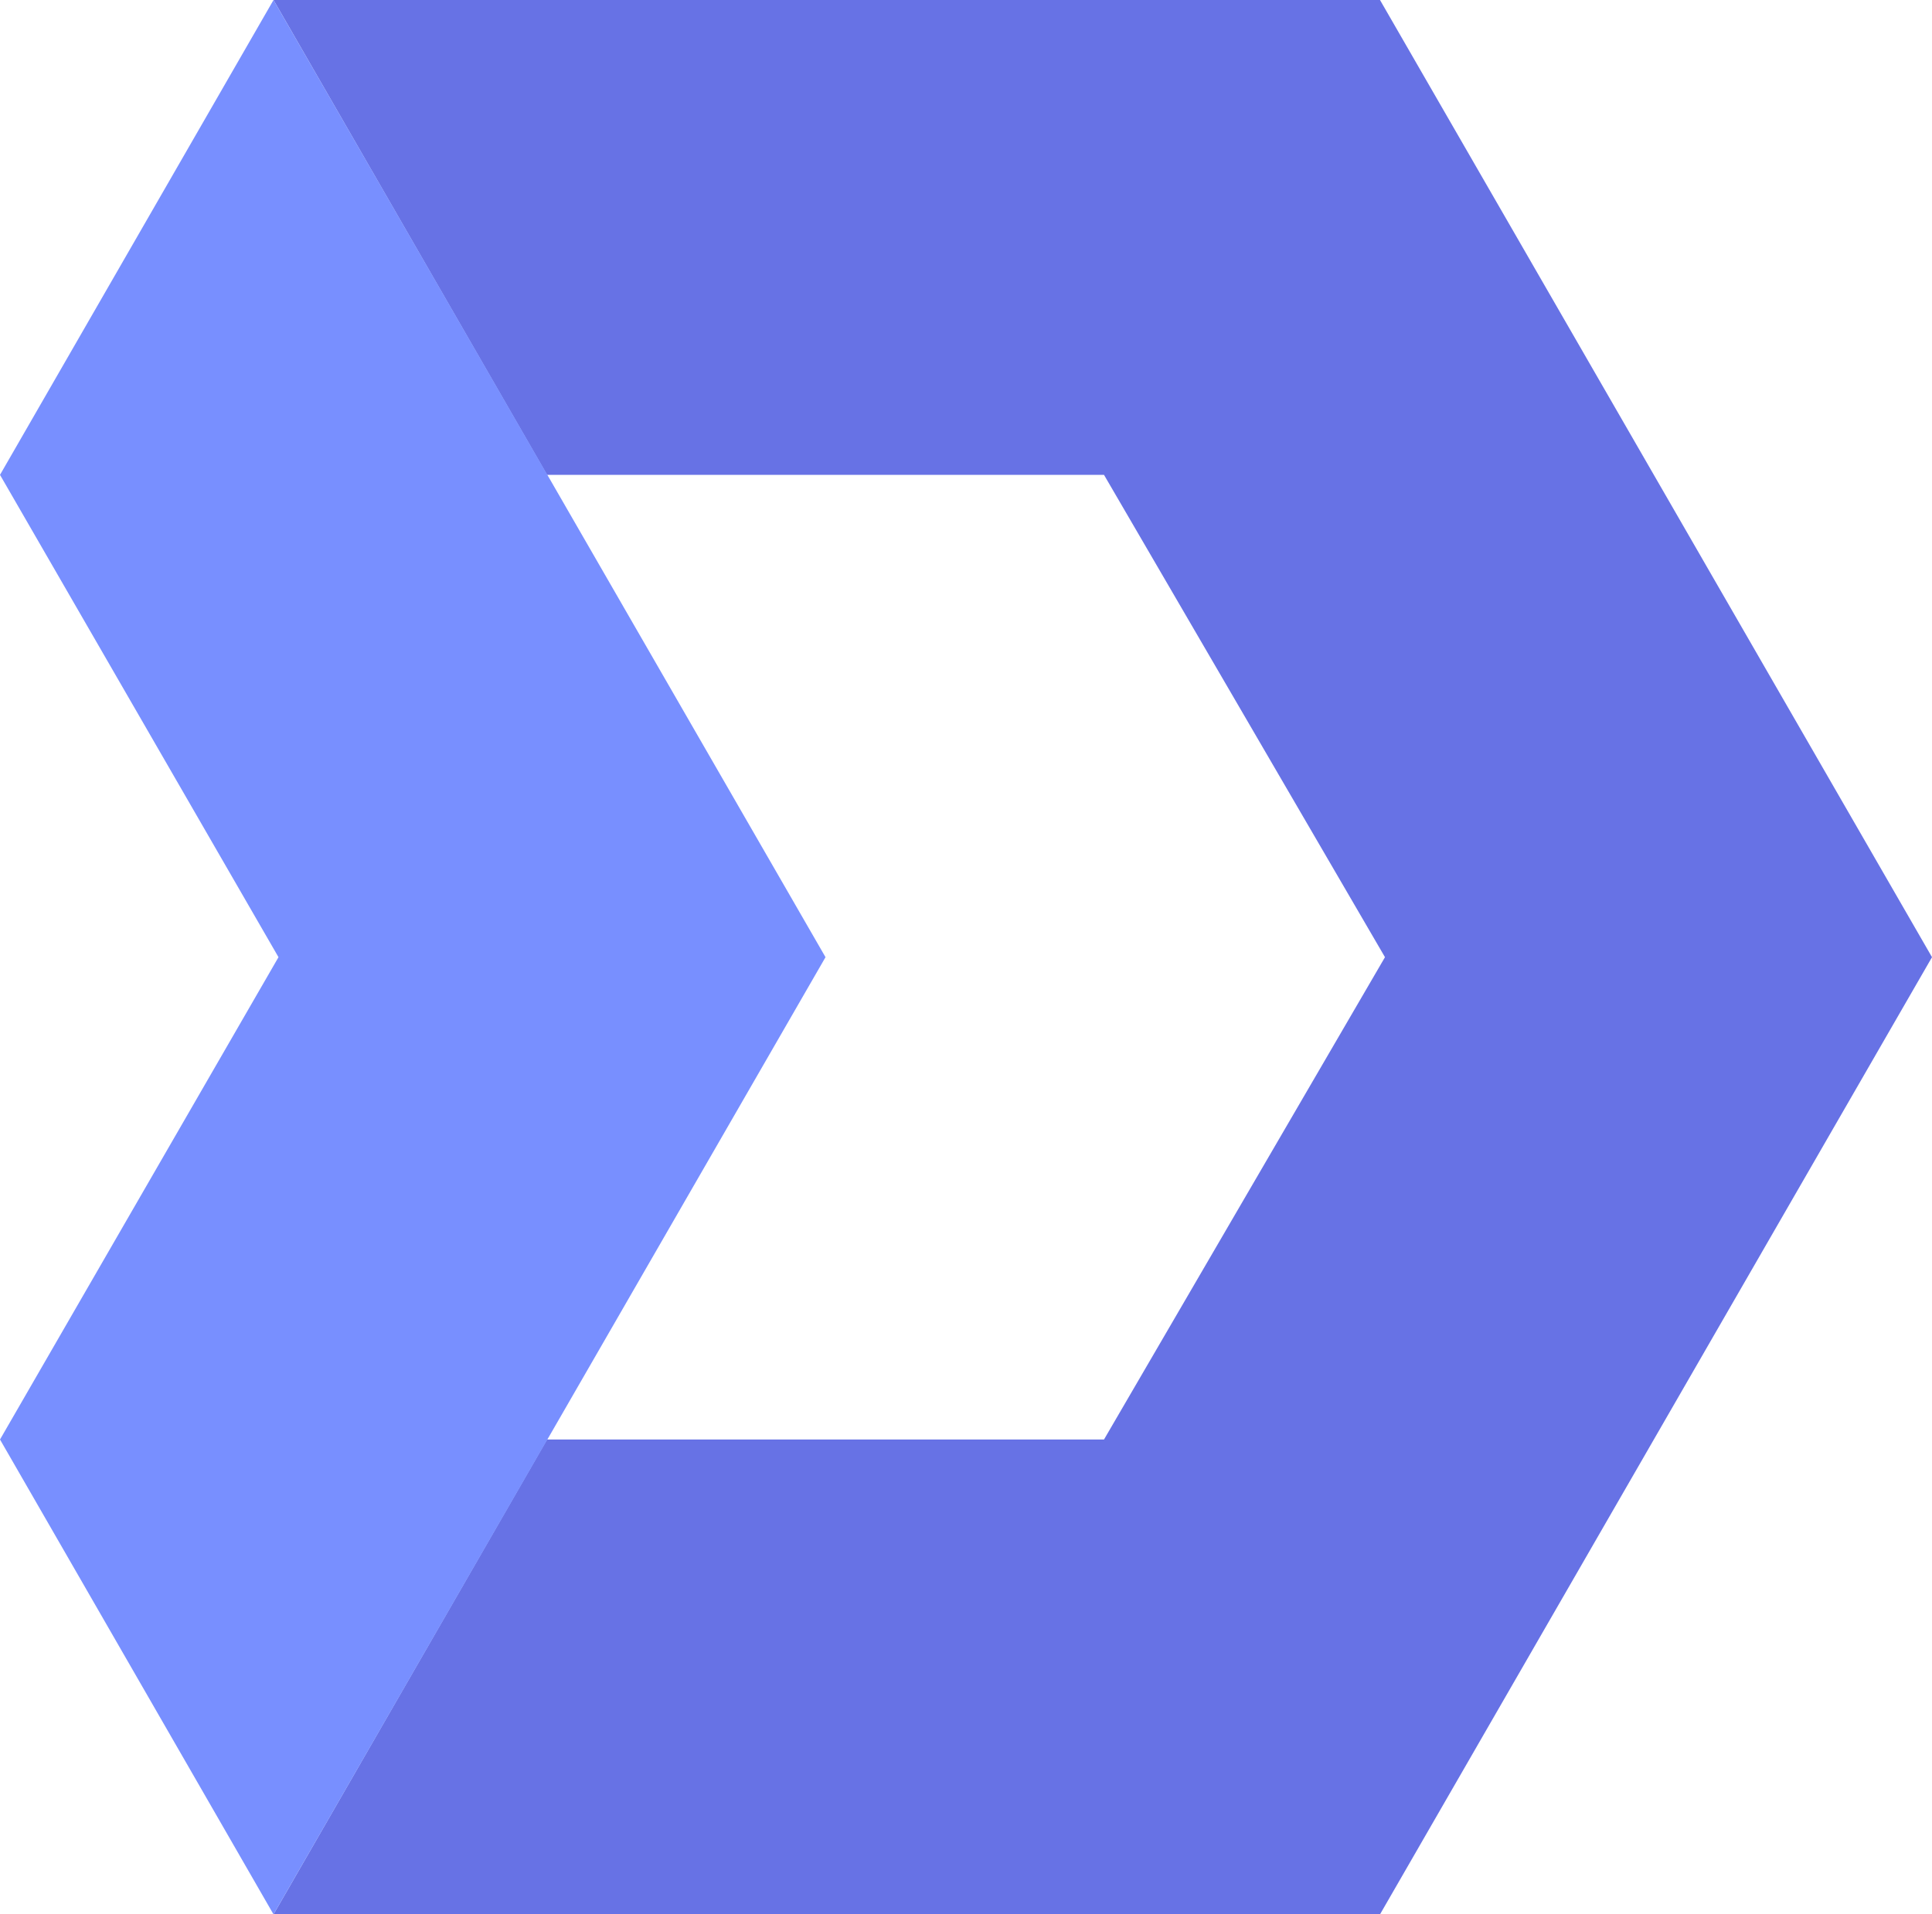
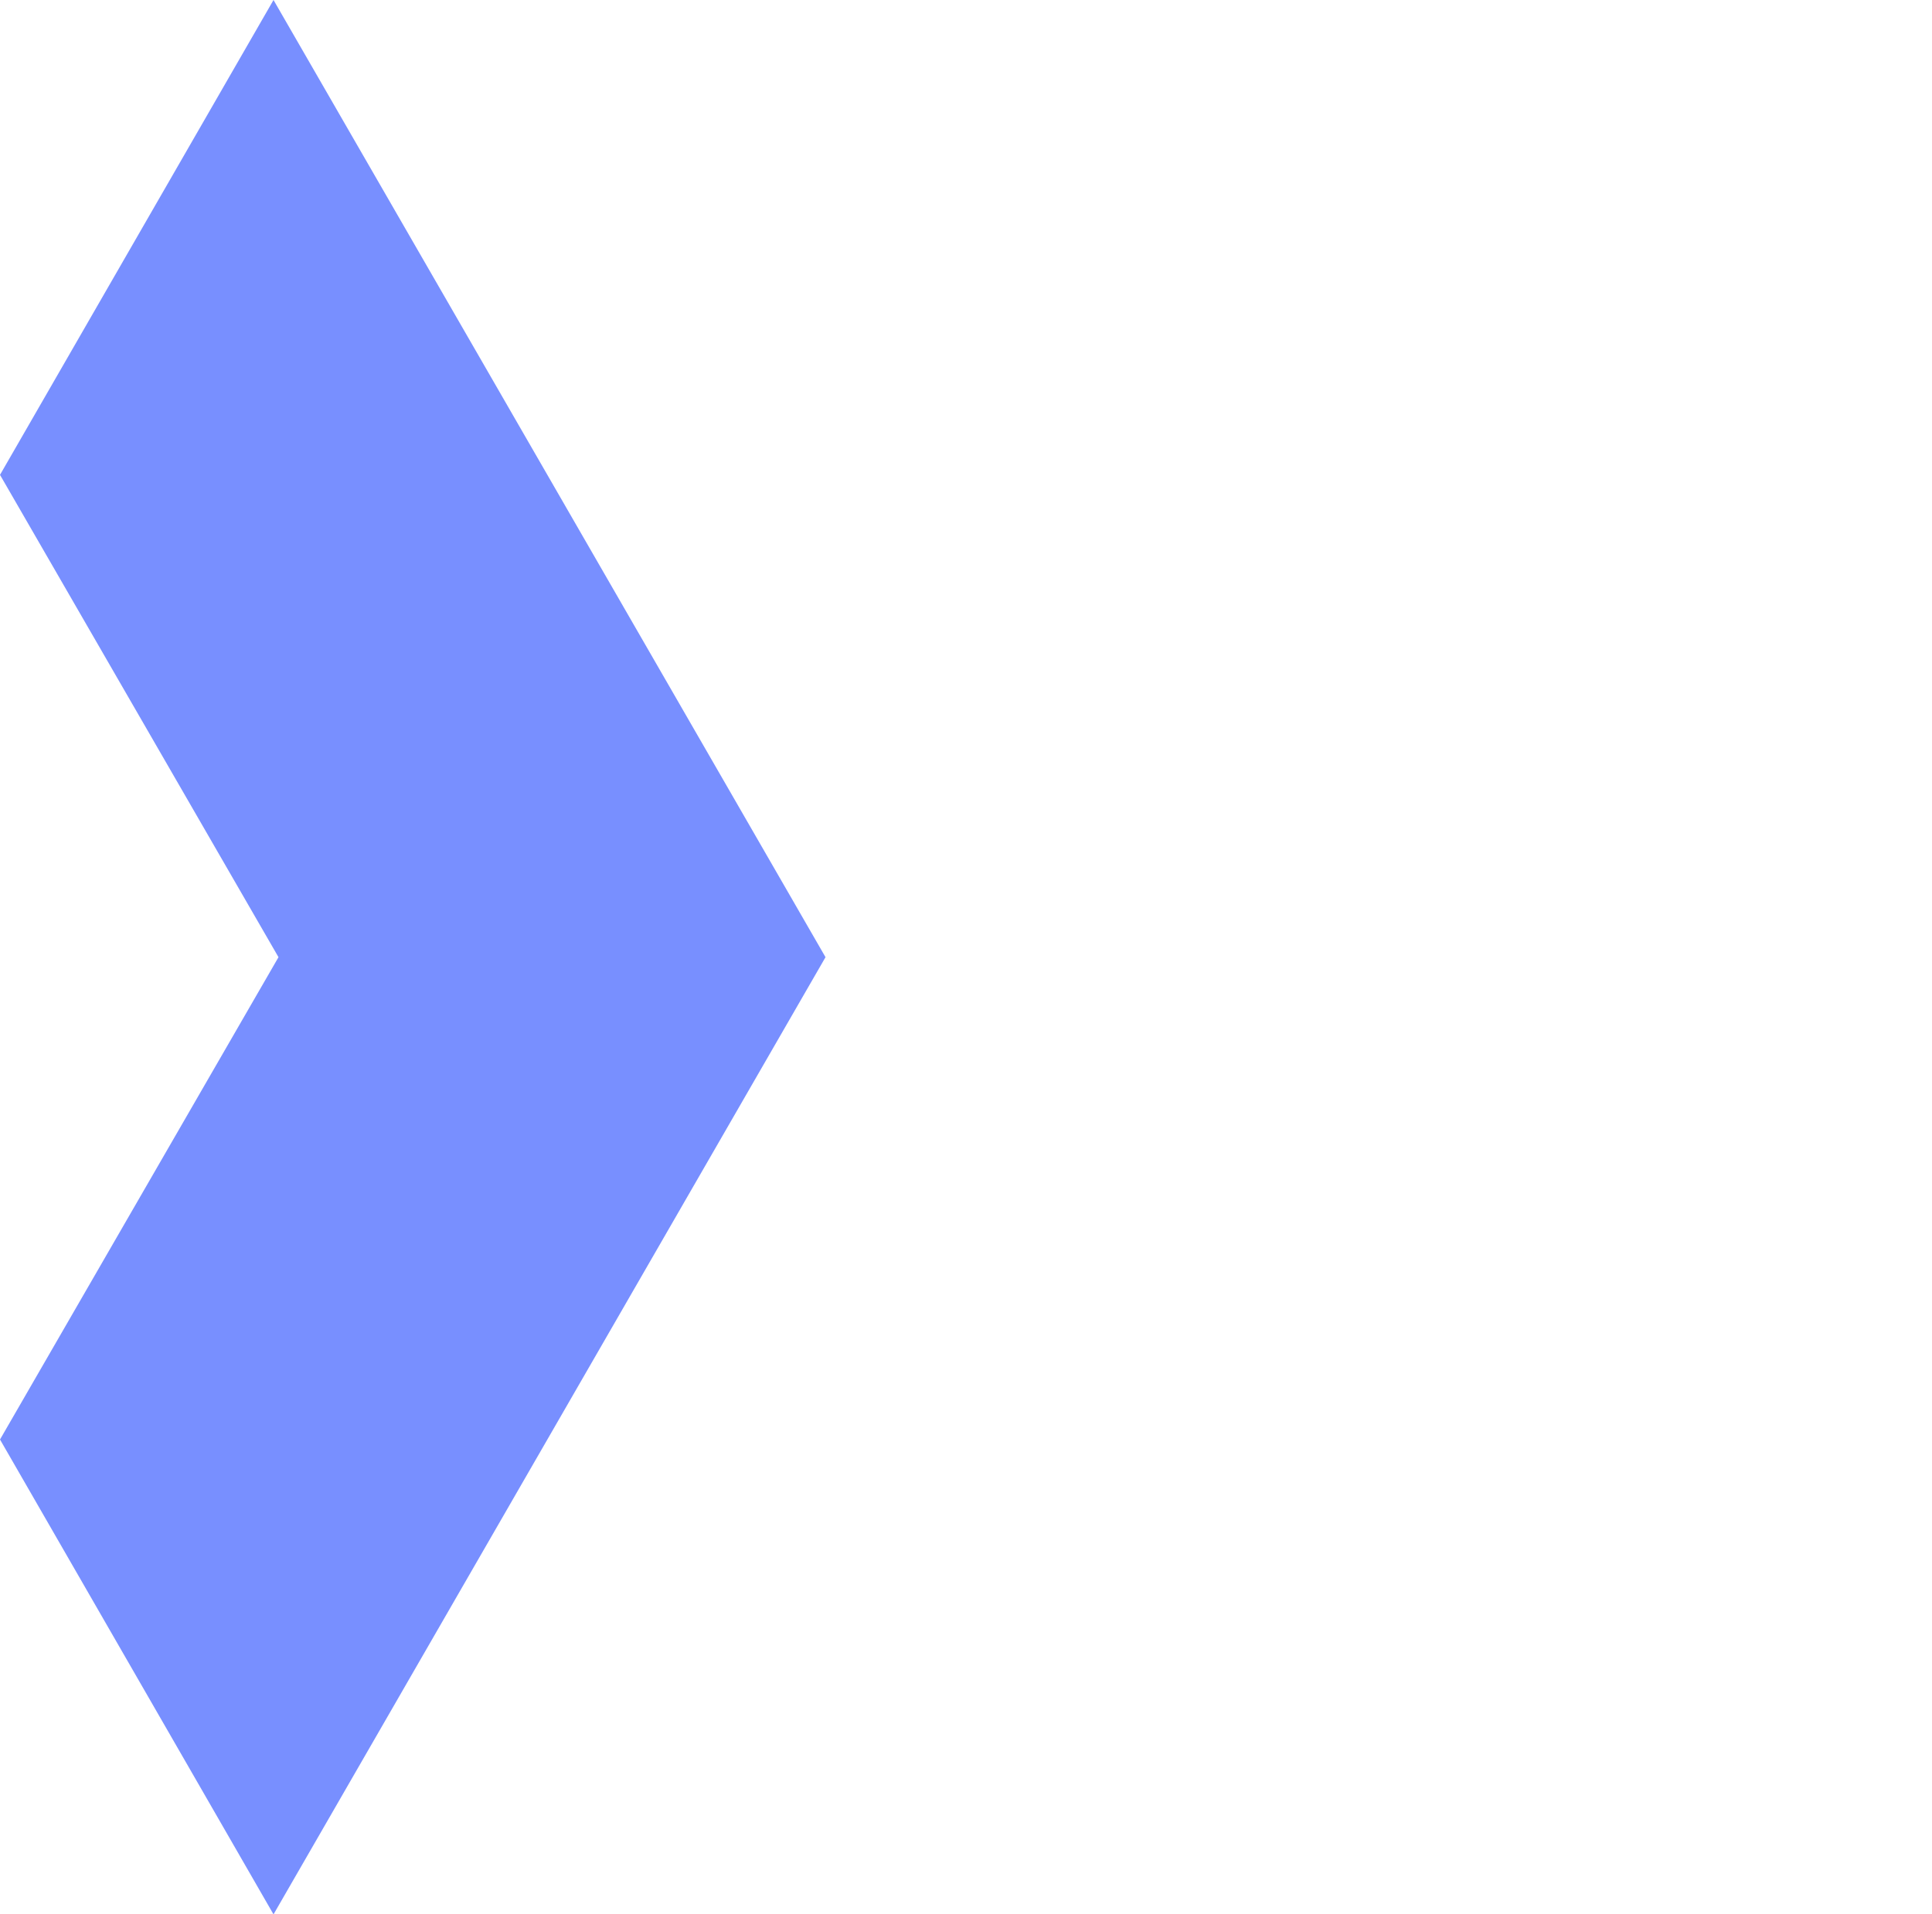
<svg xmlns="http://www.w3.org/2000/svg" viewBox="0 0 777 770">
-   <path fill="#6772e5" d="m110 0 110 191h224l113 194-113 194H220L110 770h445l222-385L555 0z" />
  <path fill="#788fff" d="M110 0 0 191l112 194L0 579l110 191 222-385z" />
</svg>